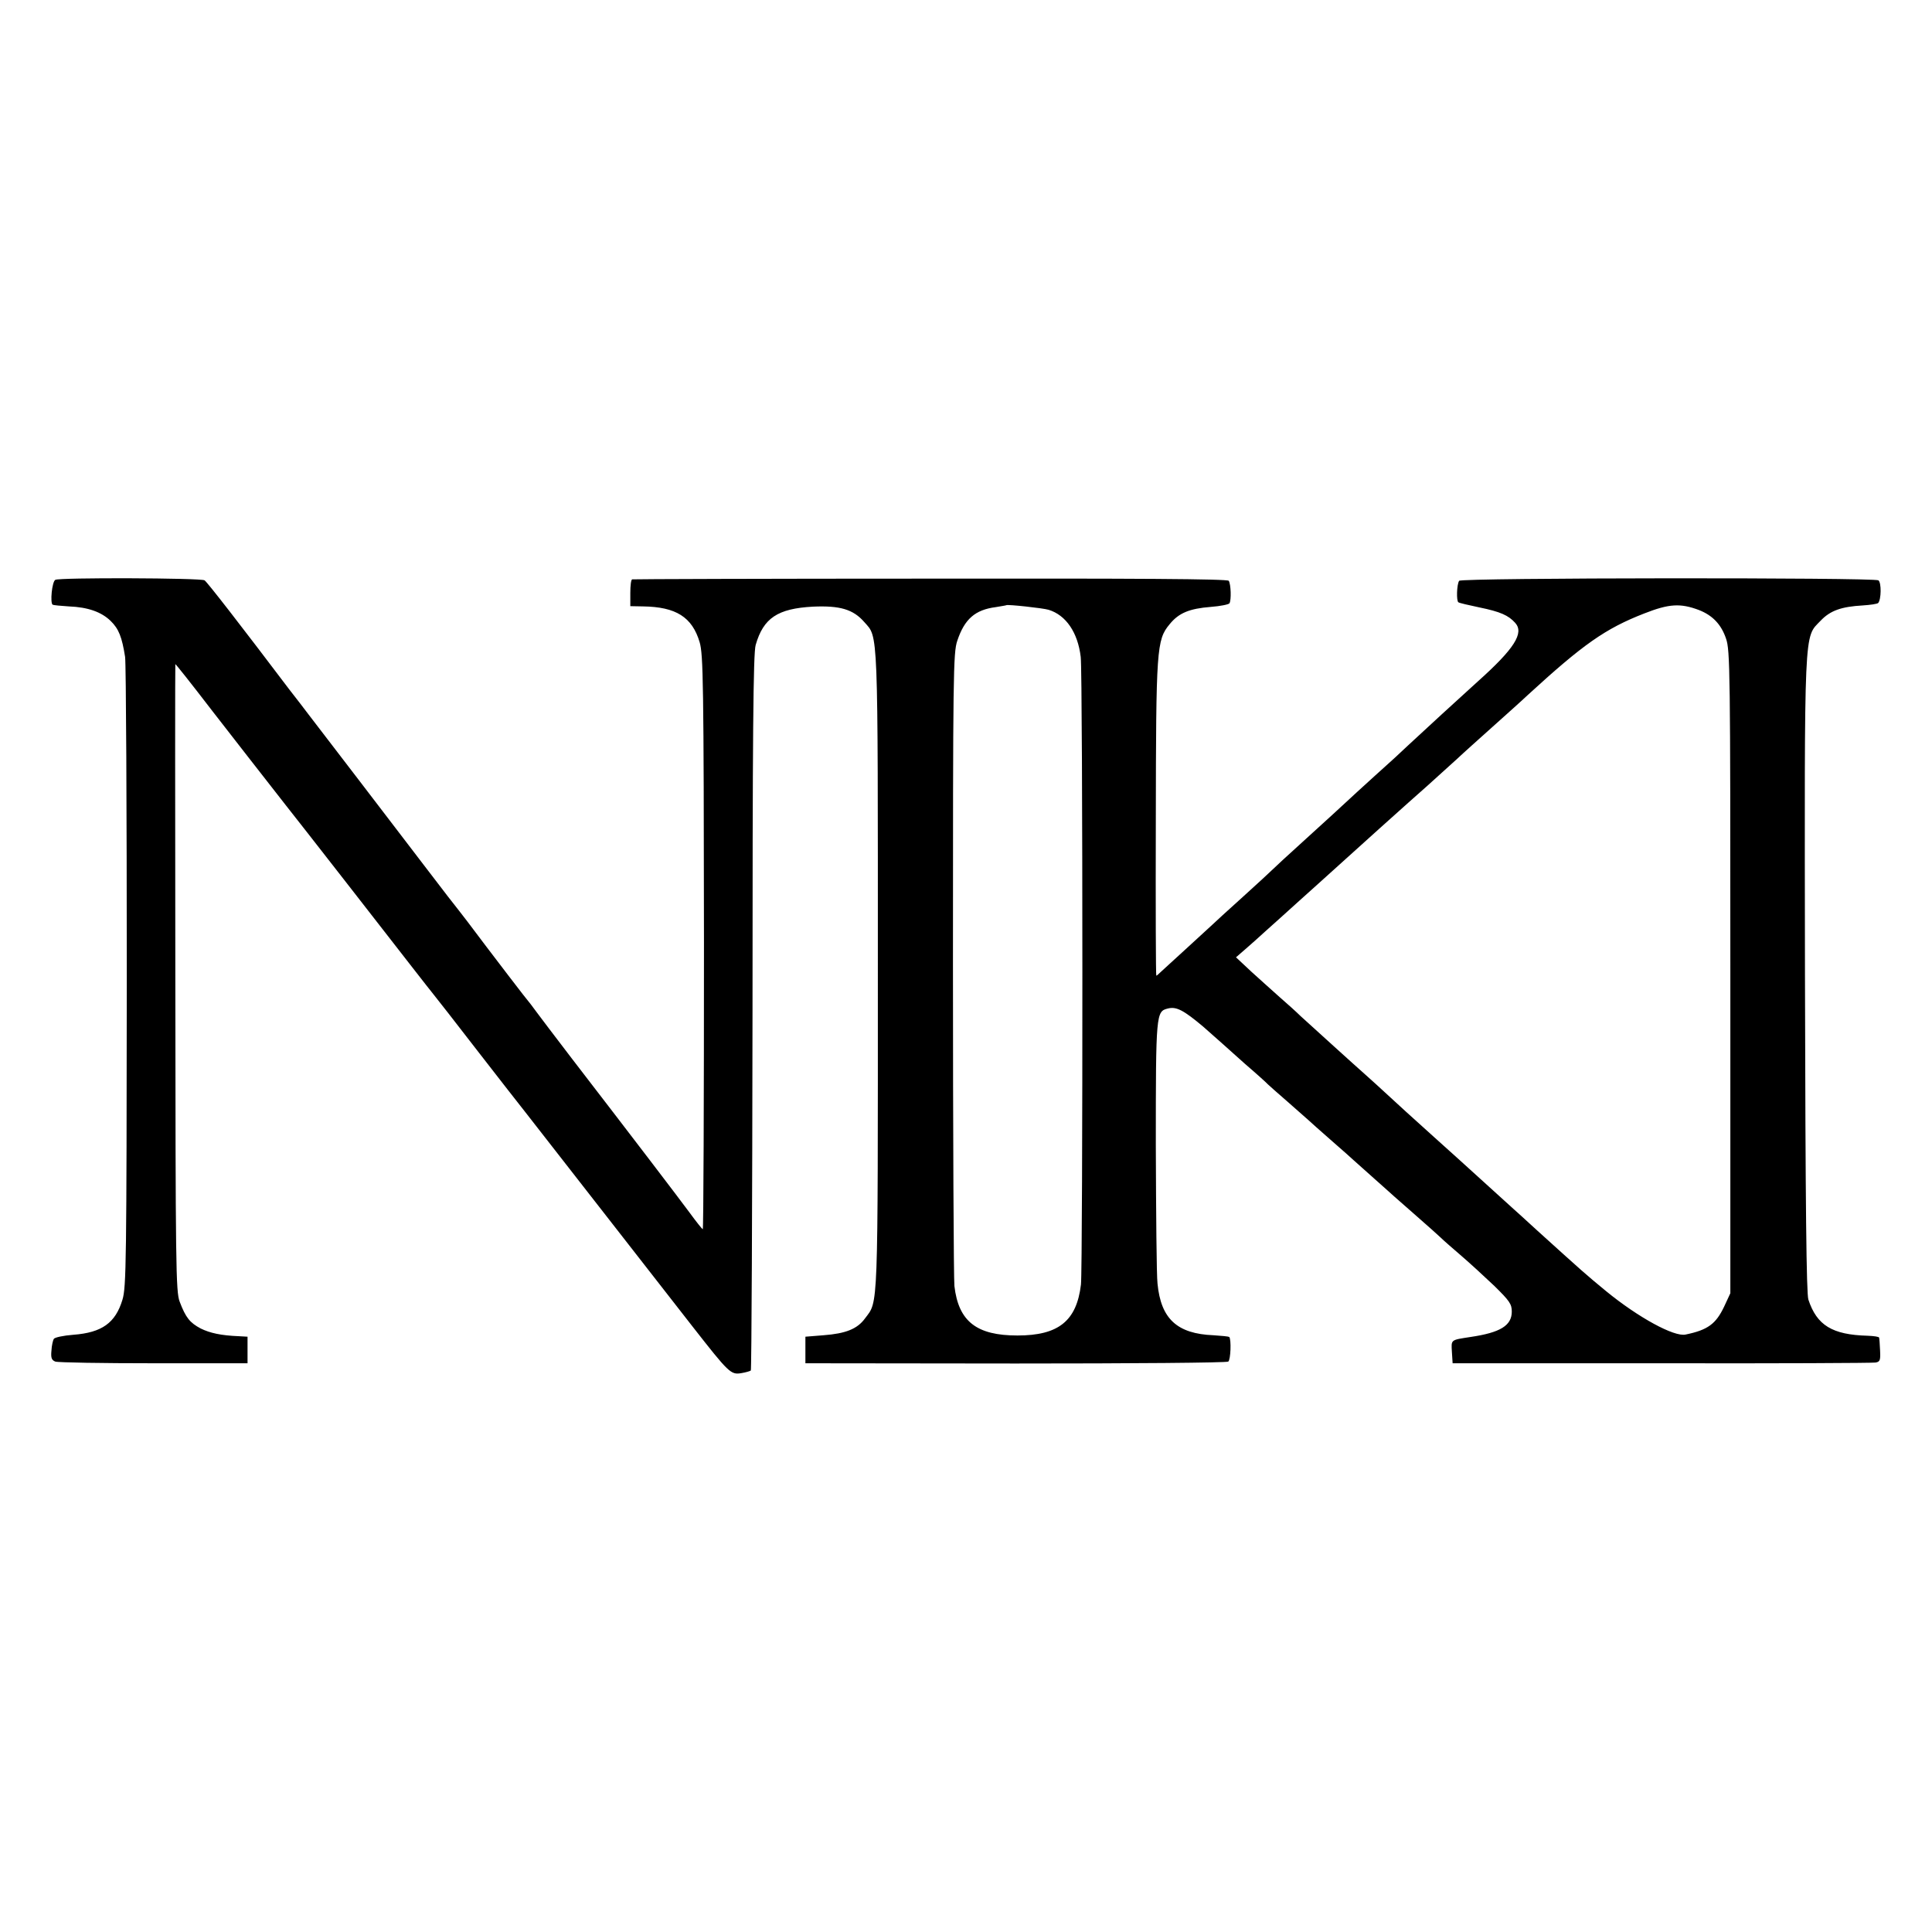
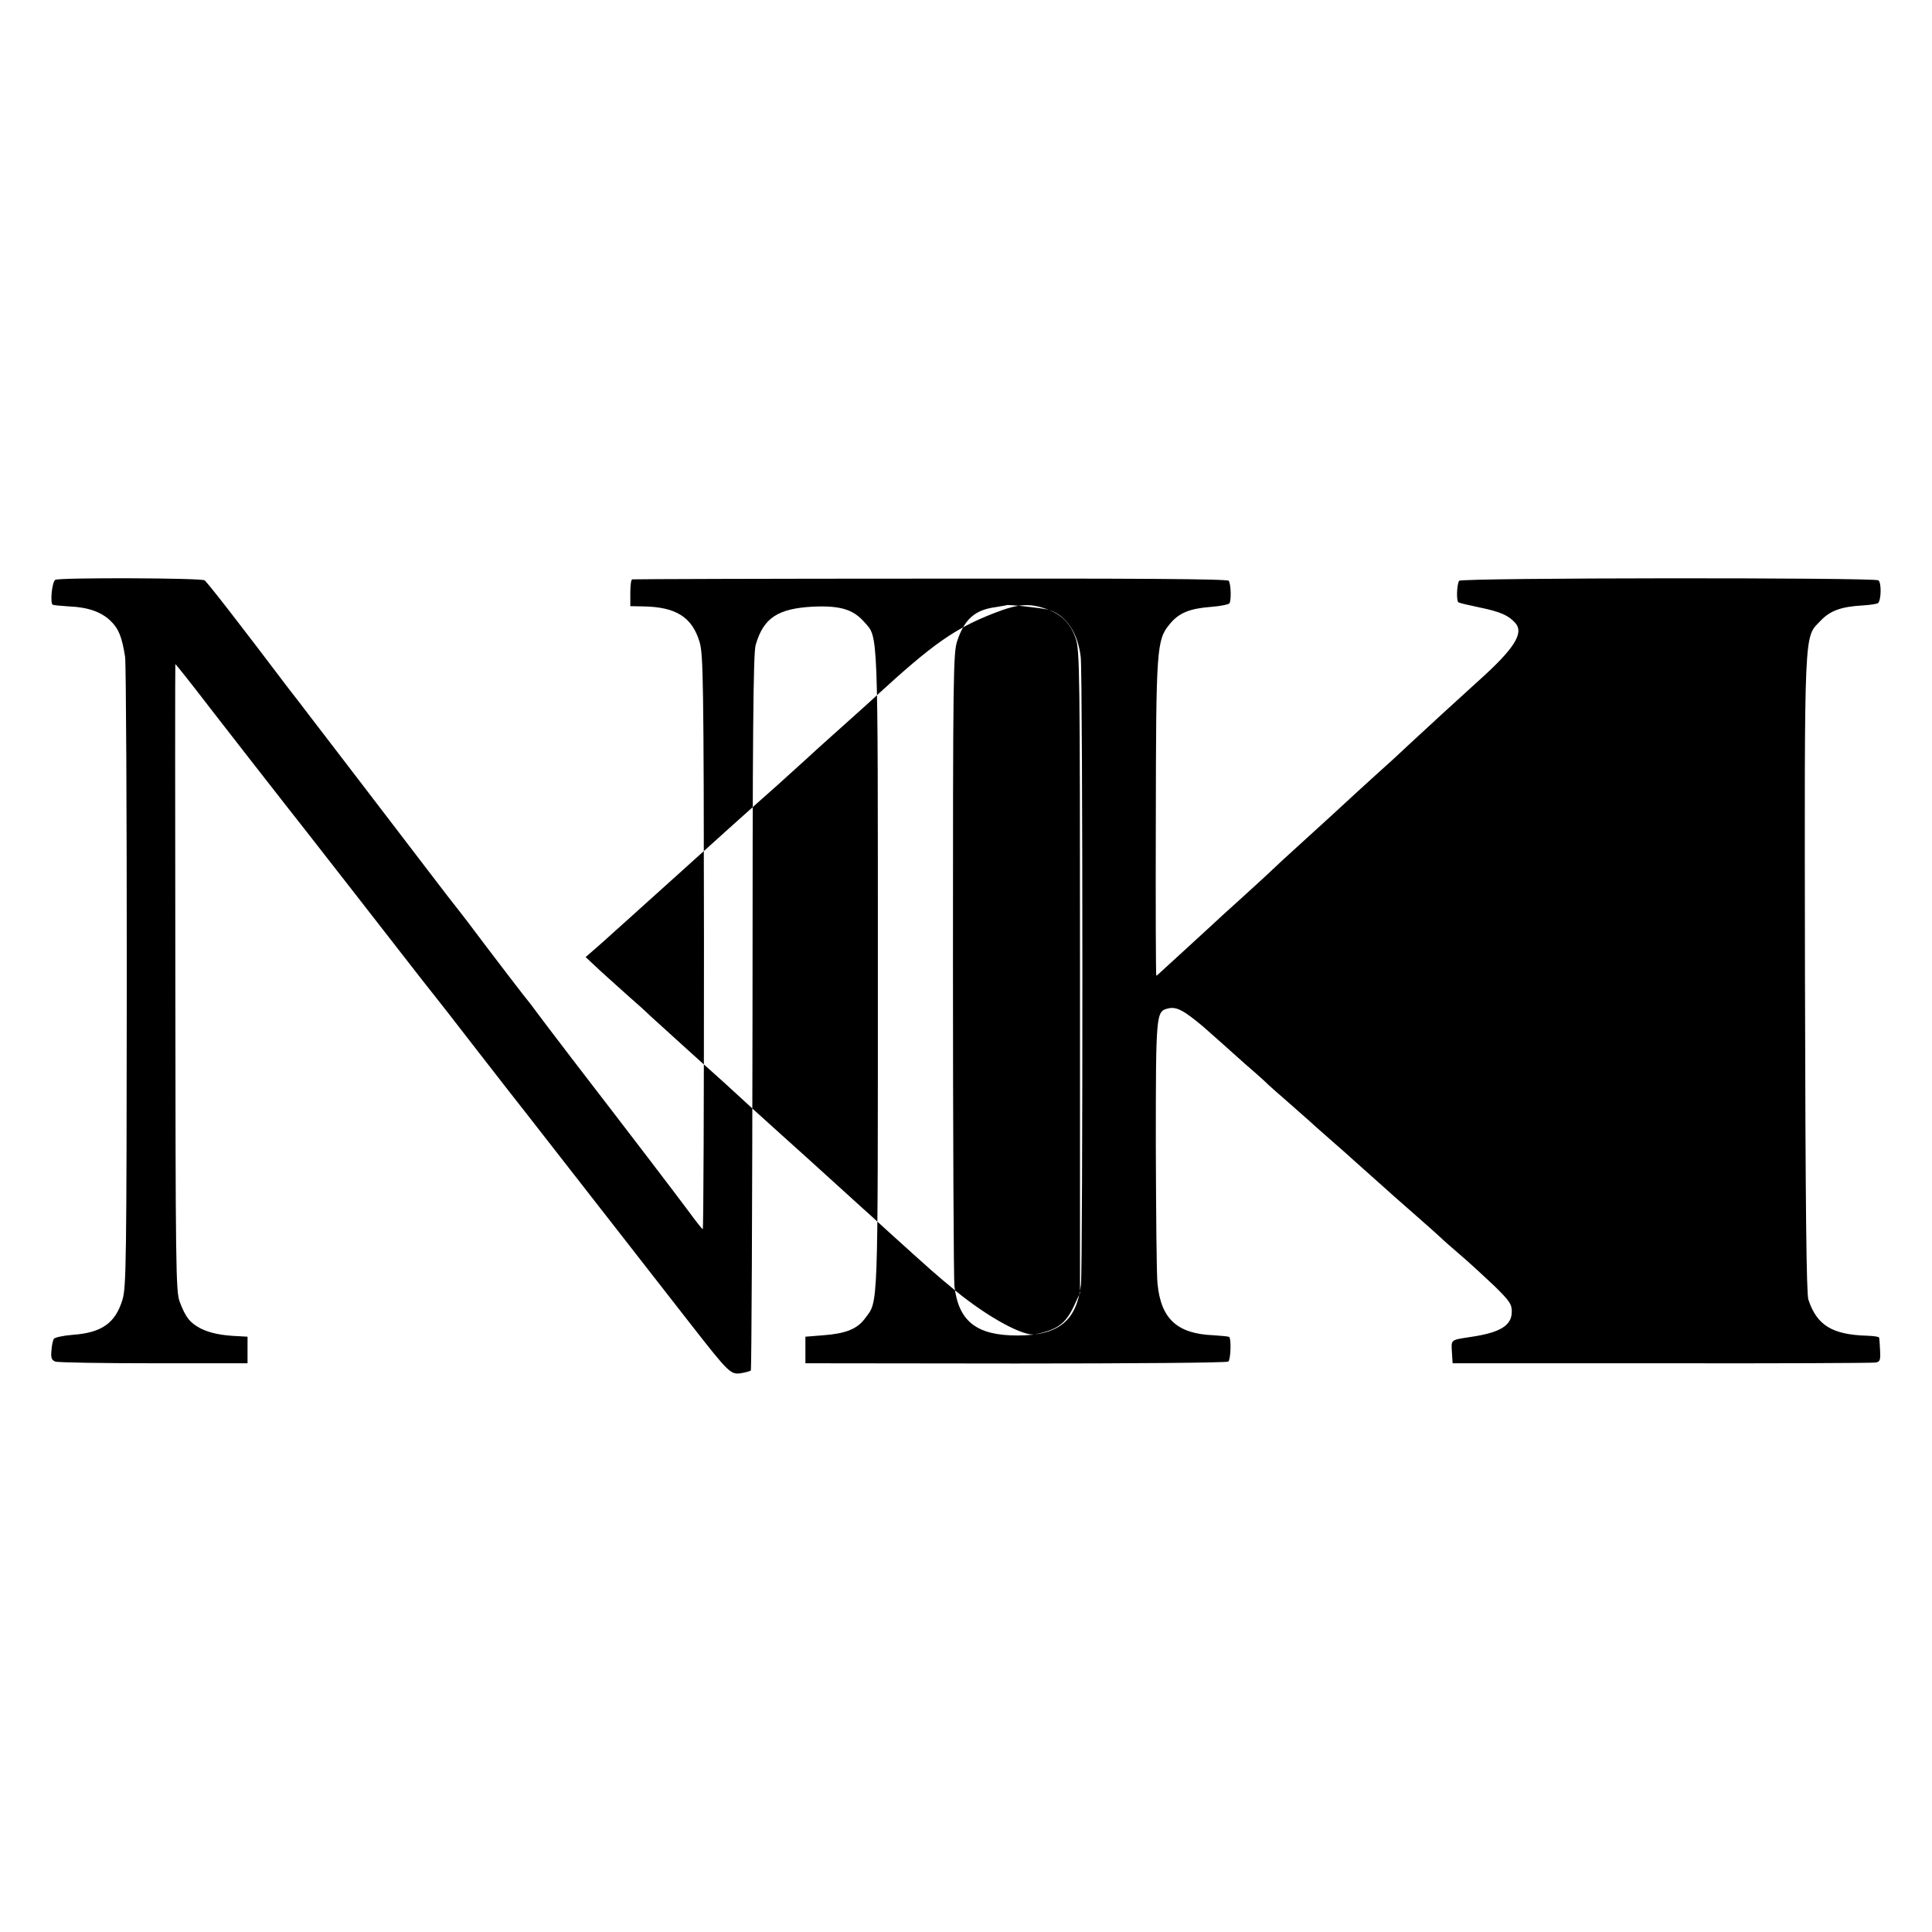
<svg xmlns="http://www.w3.org/2000/svg" version="1.0" width="800pt" height="800pt" viewBox="0 0 800 800" preserveAspectRatio="xMidYMid meet">
  <g transform="translate(0,800) scale(0.1,-0.1)" fill="#000000" stroke="none">
-     <path d="M229 5599 c-14 -8 -22 -96 -11 -103 4 -2 34 -5 67 -7 79 -3 135 -23 173 -60 34 -33 47 -67 60 -149 4 -30 7 -629 7 -1330 -1 -1174 -2 -1280 -18 -1332 -29 -96 -85 -136 -203 -145 -41 -3 -78 -11 -81 -17 -4 -6 -9 -28 -10 -49 -3 -30 1 -39 16 -45 11 -4 195 -7 408 -7 l388 0 0 55 0 55 -35 2 c-75 3 -120 13 -159 32 -45 24 -62 45 -87 111 -16 41 -17 149 -18 1343 -1 713 -1 1297 0 1297 2 0 58 -70 154 -195 48 -62 242 -311 304 -390 48 -60 432 -553 515 -660 47 -60 91 -117 98 -125 7 -8 88 -112 180 -231 92 -119 180 -231 195 -250 24 -31 398 -510 695 -891 151 -193 159 -201 202 -194 18 3 36 8 40 11 3 4 6 671 7 1483 0 1148 3 1487 13 1521 32 112 91 151 237 159 112 5 167 -11 213 -64 58 -66 56 -6 56 -1444 0 -1430 2 -1365 -53 -1439 -32 -44 -80 -63 -172 -70 l-75 -6 0 -55 0 -55 870 -1 c479 0 875 3 881 8 10 7 13 92 4 102 -3 2 -32 5 -65 7 -151 6 -218 68 -232 214 -4 33 -6 290 -7 572 0 548 1 555 50 567 35 9 65 -7 146 -75 40 -35 75 -66 78 -69 3 -3 46 -41 95 -85 50 -43 92 -81 95 -85 3 -3 41 -37 85 -75 44 -39 82 -72 85 -75 3 -3 43 -39 90 -80 47 -41 90 -79 96 -85 6 -5 44 -39 84 -75 40 -36 78 -69 84 -75 6 -5 47 -41 91 -80 44 -38 89 -79 101 -90 11 -11 50 -45 85 -75 35 -30 97 -87 137 -125 63 -62 72 -75 72 -106 0 -58 -48 -87 -170 -105 -84 -13 -81 -10 -78 -62 l3 -47 865 0 c476 -1 875 1 886 3 19 3 21 10 19 50 -1 26 -3 50 -4 53 0 4 -22 7 -48 8 -146 4 -210 43 -245 150 -8 27 -12 371 -14 1344 -2 1461 -5 1394 65 1467 40 42 86 58 174 63 31 2 59 6 64 10 13 14 14 85 1 94 -20 12 -1728 11 -1736 -2 -10 -15 -12 -84 -3 -89 4 -3 43 -12 86 -21 88 -18 121 -33 149 -64 38 -42 -3 -107 -155 -243 -70 -63 -230 -210 -289 -265 -36 -34 -77 -72 -90 -83 -14 -12 -67 -61 -119 -108 -110 -102 -88 -81 -226 -207 -61 -55 -117 -107 -125 -115 -8 -8 -64 -60 -125 -115 -60 -54 -117 -106 -126 -115 -9 -8 -58 -53 -109 -100 -52 -47 -99 -91 -106 -97 -7 -7 -14 -13 -16 -13 -2 0 -3 289 -2 642 1 712 3 748 57 813 38 47 82 65 171 72 39 3 74 10 77 15 8 13 6 79 -3 93 -5 8 -388 10 -1235 9 -675 0 -1231 -2 -1235 -3 -5 0 -8 -26 -8 -56 l0 -55 53 -1 c136 -2 203 -44 234 -148 15 -51 17 -164 18 -1243 0 -654 -2 -1188 -5 -1188 -3 1 -27 31 -54 68 -48 65 -228 301 -489 640 -70 92 -136 178 -145 191 -9 13 -35 47 -58 75 -22 28 -89 116 -150 196 -60 80 -111 147 -114 150 -3 3 -69 88 -145 188 -124 163 -418 546 -480 627 -13 17 -47 62 -77 100 -199 263 -340 445 -351 452 -15 10 -602 12 -618 2z m4113 -124 c72 -22 121 -94 133 -195 9 -71 9 -2528 1 -2599 -18 -151 -93 -211 -263 -211 -169 0 -244 58 -261 205 -3 27 -6 628 -6 1335 0 1201 1 1288 18 1337 30 90 74 128 159 139 23 4 43 7 44 8 5 4 152 -12 175 -19z m2693 -1 c56 -22 92 -59 112 -118 17 -48 18 -132 18 -1381 l0 -1330 -26 -56 c-34 -71 -67 -96 -159 -115 -47 -11 -197 71 -330 180 -85 70 -96 80 -285 251 -48 44 -93 85 -99 90 -34 31 -222 201 -226 205 -3 3 -48 43 -100 90 -91 82 -152 137 -209 190 -15 14 -49 45 -76 69 -51 45 -215 194 -270 244 -16 16 -55 51 -85 77 -30 27 -84 75 -119 107 l-63 59 38 33 c22 19 59 52 84 75 25 22 88 79 140 126 52 47 115 103 140 126 49 45 335 302 389 349 48 43 80 72 126 114 22 21 87 79 145 131 58 52 123 110 145 131 230 211 322 276 484 339 102 40 149 43 226 14z" />
+     <path d="M229 5599 c-14 -8 -22 -96 -11 -103 4 -2 34 -5 67 -7 79 -3 135 -23 173 -60 34 -33 47 -67 60 -149 4 -30 7 -629 7 -1330 -1 -1174 -2 -1280 -18 -1332 -29 -96 -85 -136 -203 -145 -41 -3 -78 -11 -81 -17 -4 -6 -9 -28 -10 -49 -3 -30 1 -39 16 -45 11 -4 195 -7 408 -7 l388 0 0 55 0 55 -35 2 c-75 3 -120 13 -159 32 -45 24 -62 45 -87 111 -16 41 -17 149 -18 1343 -1 713 -1 1297 0 1297 2 0 58 -70 154 -195 48 -62 242 -311 304 -390 48 -60 432 -553 515 -660 47 -60 91 -117 98 -125 7 -8 88 -112 180 -231 92 -119 180 -231 195 -250 24 -31 398 -510 695 -891 151 -193 159 -201 202 -194 18 3 36 8 40 11 3 4 6 671 7 1483 0 1148 3 1487 13 1521 32 112 91 151 237 159 112 5 167 -11 213 -64 58 -66 56 -6 56 -1444 0 -1430 2 -1365 -53 -1439 -32 -44 -80 -63 -172 -70 l-75 -6 0 -55 0 -55 870 -1 c479 0 875 3 881 8 10 7 13 92 4 102 -3 2 -32 5 -65 7 -151 6 -218 68 -232 214 -4 33 -6 290 -7 572 0 548 1 555 50 567 35 9 65 -7 146 -75 40 -35 75 -66 78 -69 3 -3 46 -41 95 -85 50 -43 92 -81 95 -85 3 -3 41 -37 85 -75 44 -39 82 -72 85 -75 3 -3 43 -39 90 -80 47 -41 90 -79 96 -85 6 -5 44 -39 84 -75 40 -36 78 -69 84 -75 6 -5 47 -41 91 -80 44 -38 89 -79 101 -90 11 -11 50 -45 85 -75 35 -30 97 -87 137 -125 63 -62 72 -75 72 -106 0 -58 -48 -87 -170 -105 -84 -13 -81 -10 -78 -62 l3 -47 865 0 c476 -1 875 1 886 3 19 3 21 10 19 50 -1 26 -3 50 -4 53 0 4 -22 7 -48 8 -146 4 -210 43 -245 150 -8 27 -12 371 -14 1344 -2 1461 -5 1394 65 1467 40 42 86 58 174 63 31 2 59 6 64 10 13 14 14 85 1 94 -20 12 -1728 11 -1736 -2 -10 -15 -12 -84 -3 -89 4 -3 43 -12 86 -21 88 -18 121 -33 149 -64 38 -42 -3 -107 -155 -243 -70 -63 -230 -210 -289 -265 -36 -34 -77 -72 -90 -83 -14 -12 -67 -61 -119 -108 -110 -102 -88 -81 -226 -207 -61 -55 -117 -107 -125 -115 -8 -8 -64 -60 -125 -115 -60 -54 -117 -106 -126 -115 -9 -8 -58 -53 -109 -100 -52 -47 -99 -91 -106 -97 -7 -7 -14 -13 -16 -13 -2 0 -3 289 -2 642 1 712 3 748 57 813 38 47 82 65 171 72 39 3 74 10 77 15 8 13 6 79 -3 93 -5 8 -388 10 -1235 9 -675 0 -1231 -2 -1235 -3 -5 0 -8 -26 -8 -56 l0 -55 53 -1 c136 -2 203 -44 234 -148 15 -51 17 -164 18 -1243 0 -654 -2 -1188 -5 -1188 -3 1 -27 31 -54 68 -48 65 -228 301 -489 640 -70 92 -136 178 -145 191 -9 13 -35 47 -58 75 -22 28 -89 116 -150 196 -60 80 -111 147 -114 150 -3 3 -69 88 -145 188 -124 163 -418 546 -480 627 -13 17 -47 62 -77 100 -199 263 -340 445 -351 452 -15 10 -602 12 -618 2z m4113 -124 c72 -22 121 -94 133 -195 9 -71 9 -2528 1 -2599 -18 -151 -93 -211 -263 -211 -169 0 -244 58 -261 205 -3 27 -6 628 -6 1335 0 1201 1 1288 18 1337 30 90 74 128 159 139 23 4 43 7 44 8 5 4 152 -12 175 -19z c56 -22 92 -59 112 -118 17 -48 18 -132 18 -1381 l0 -1330 -26 -56 c-34 -71 -67 -96 -159 -115 -47 -11 -197 71 -330 180 -85 70 -96 80 -285 251 -48 44 -93 85 -99 90 -34 31 -222 201 -226 205 -3 3 -48 43 -100 90 -91 82 -152 137 -209 190 -15 14 -49 45 -76 69 -51 45 -215 194 -270 244 -16 16 -55 51 -85 77 -30 27 -84 75 -119 107 l-63 59 38 33 c22 19 59 52 84 75 25 22 88 79 140 126 52 47 115 103 140 126 49 45 335 302 389 349 48 43 80 72 126 114 22 21 87 79 145 131 58 52 123 110 145 131 230 211 322 276 484 339 102 40 149 43 226 14z" />
  </g>
</svg>